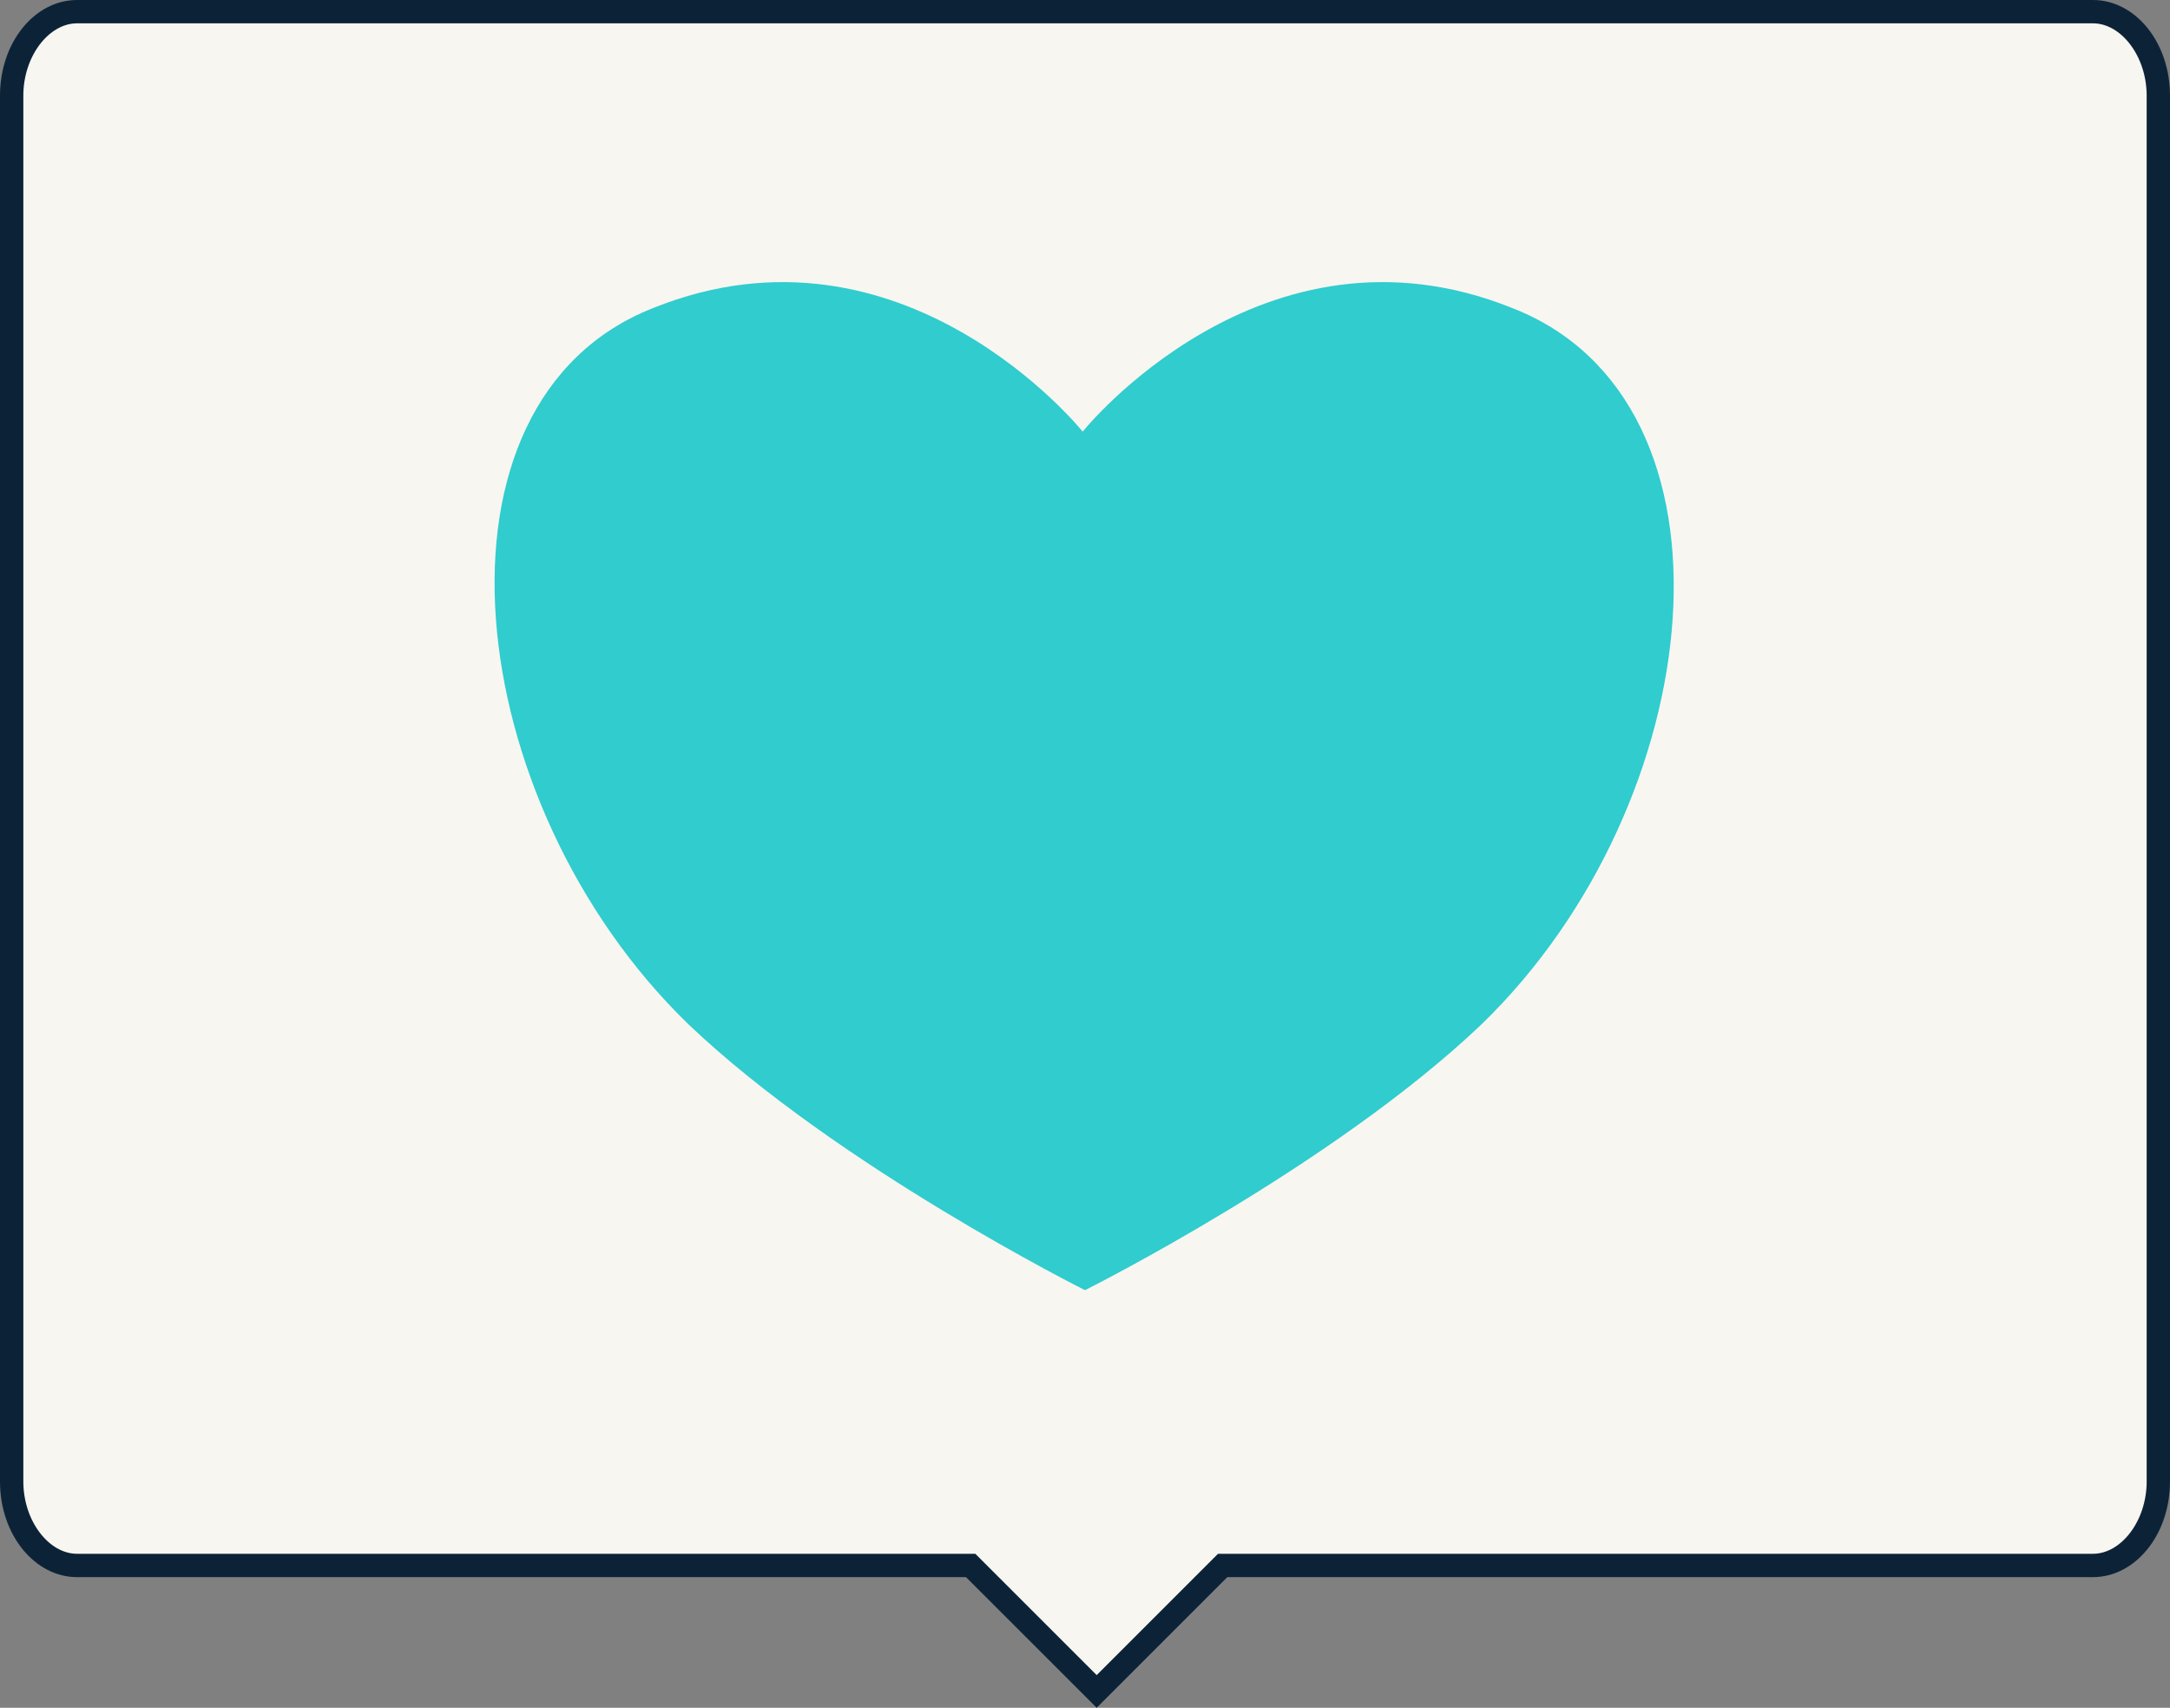
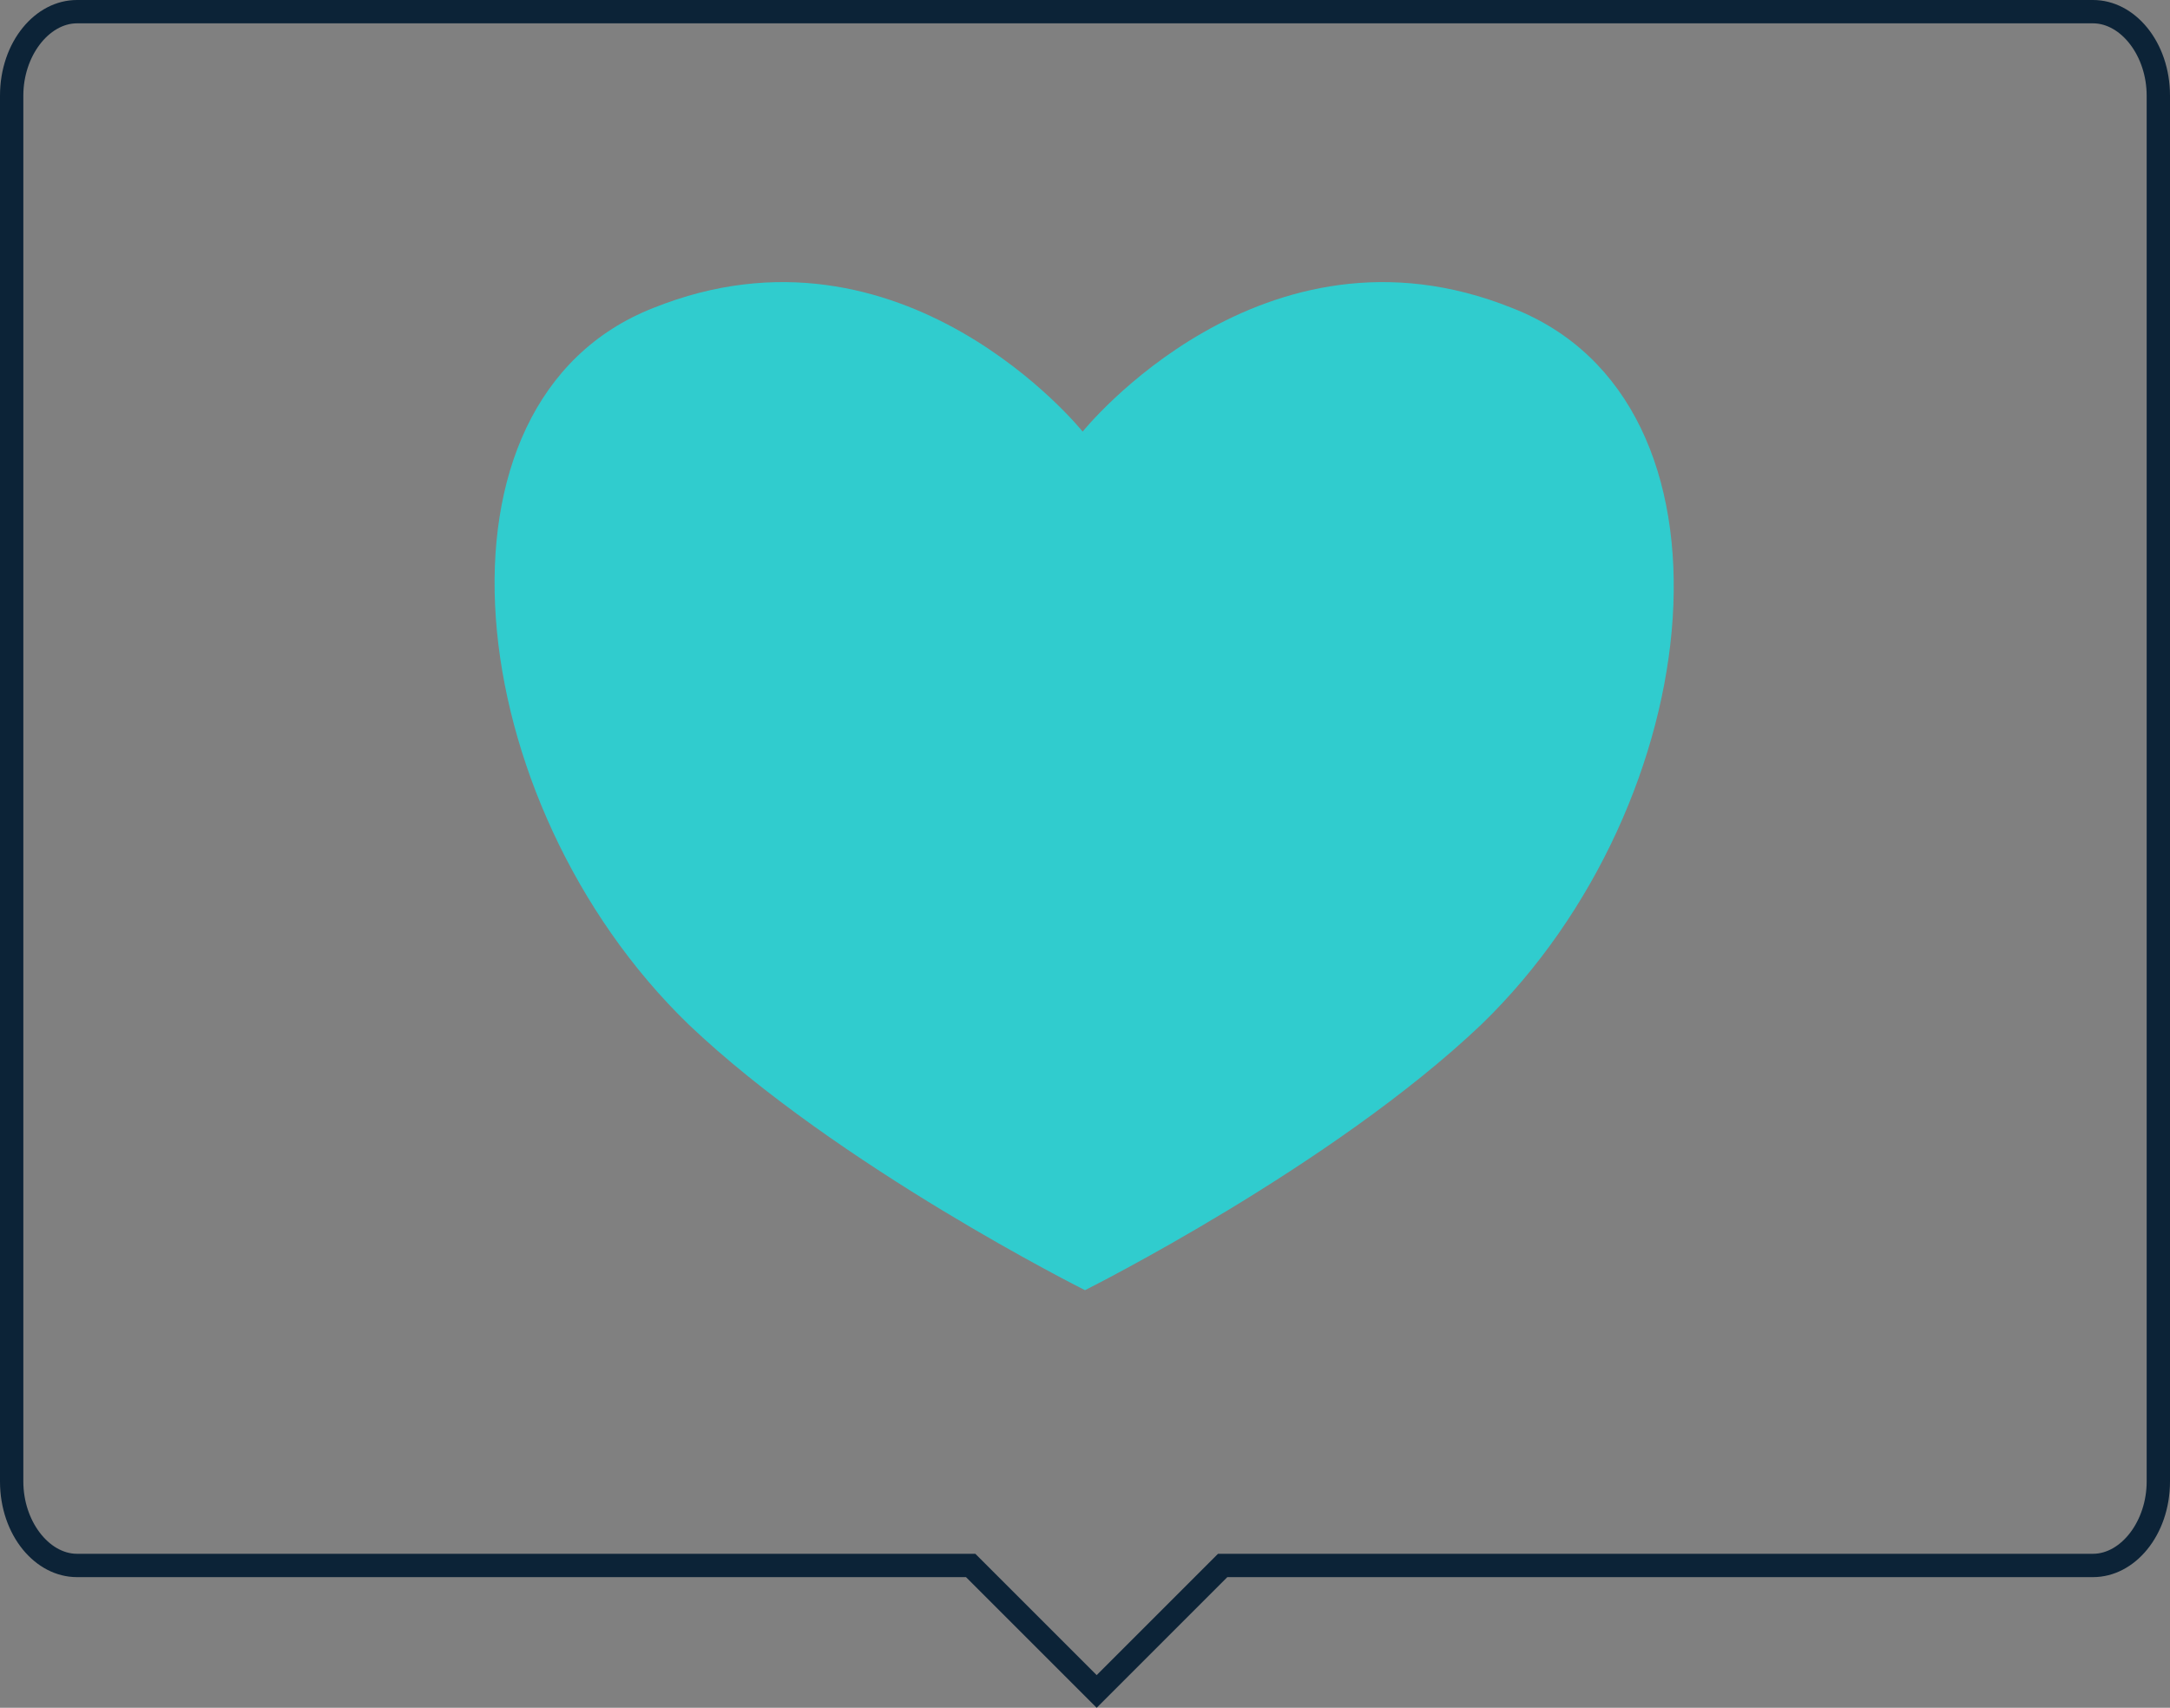
<svg xmlns="http://www.w3.org/2000/svg" fill="#000000" height="73.2" preserveAspectRatio="xMidYMid meet" version="1" viewBox="0.0 0.0 93.0 73.2" width="93" zoomAndPan="magnify">
  <rect x="0.0" y="0.0" width="93.0" height="73.2" fill="#808080" stroke="none" />
  <g id="change1_1">
-     <path d="M89.7,0.5H3.3c-1.5,0-2.8,1.6-2.8,3.6v59.4c0,2,1.3,3.6,2.8,3.6h36.5h1.8l5.4,5.4l5.4-5.4h37.3 c1.5,0,2.8-1.6,2.8-3.6V4.1C92.5,2.1,91.2,0.5,89.7,0.5z" fill="#f8f6f1" />
-   </g>
+     </g>
  <g id="change2_1">
    <path d="M47,73.2l-5.6-5.6H3.3c-1.8,0-3.3-1.8-3.3-4.1V4.1C0,1.8,1.5,0,3.3,0h86.4C91.5,0,93,1.8,93,4.1v59.4 c0,2.3-1.5,4.1-3.3,4.1H52.6L47,73.2z M3.3,1C2.1,1,1,2.4,1,4.1v59.4c0,1.7,1.1,3.1,2.3,3.1h38.5l5.2,5.2l5.2-5.2h37.5 c1.2,0,2.3-1.4,2.3-3.1V4.1C92,2.4,90.9,1,89.7,1H3.3z" fill="#0c2337" />
  </g>
  <g id="change3_1">
    <path d="M63.5,43.9c-6.4,6.1-17,11.4-17,11.4s-10.6-5.3-17-11.4c-9.8-9.5-11.7-26.7-1.5-30.7 c10.7-4.3,18.4,5.3,18.4,5.3s7.7-9.6,18.4-5.3C75.1,17.2,73.3,34.4,63.5,43.9z" fill="#30ccce" />
  </g>
</svg>